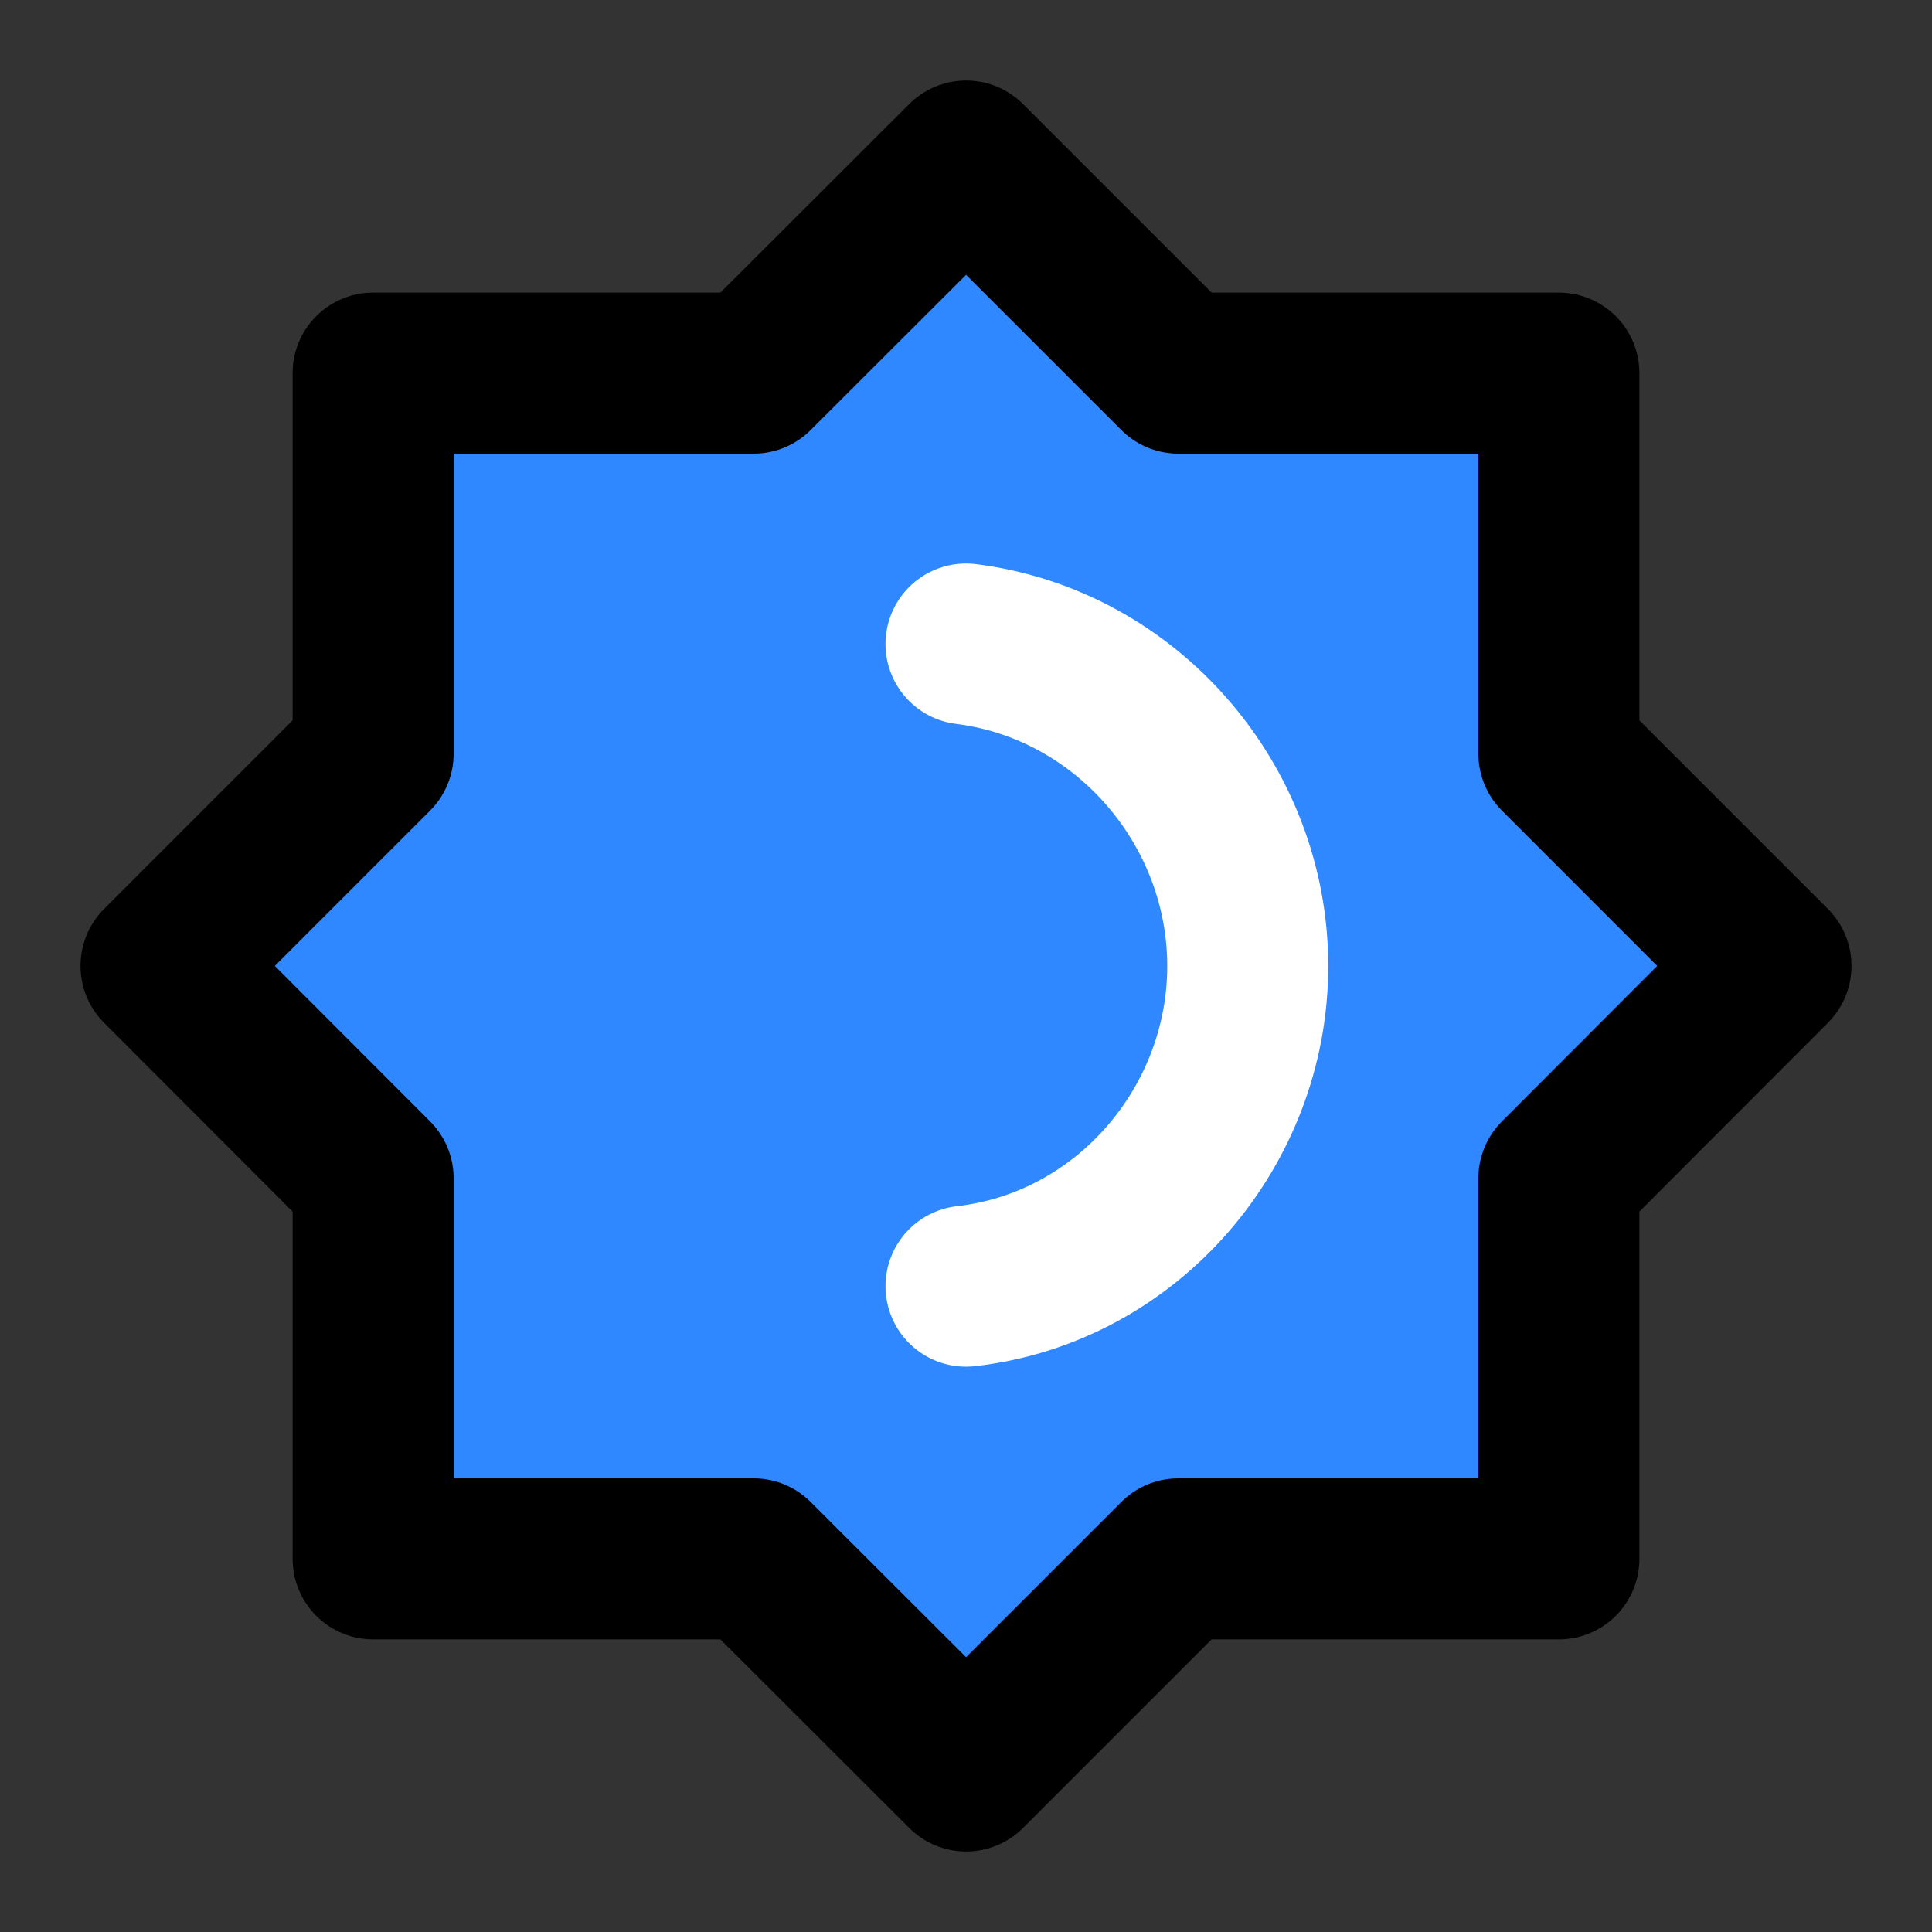
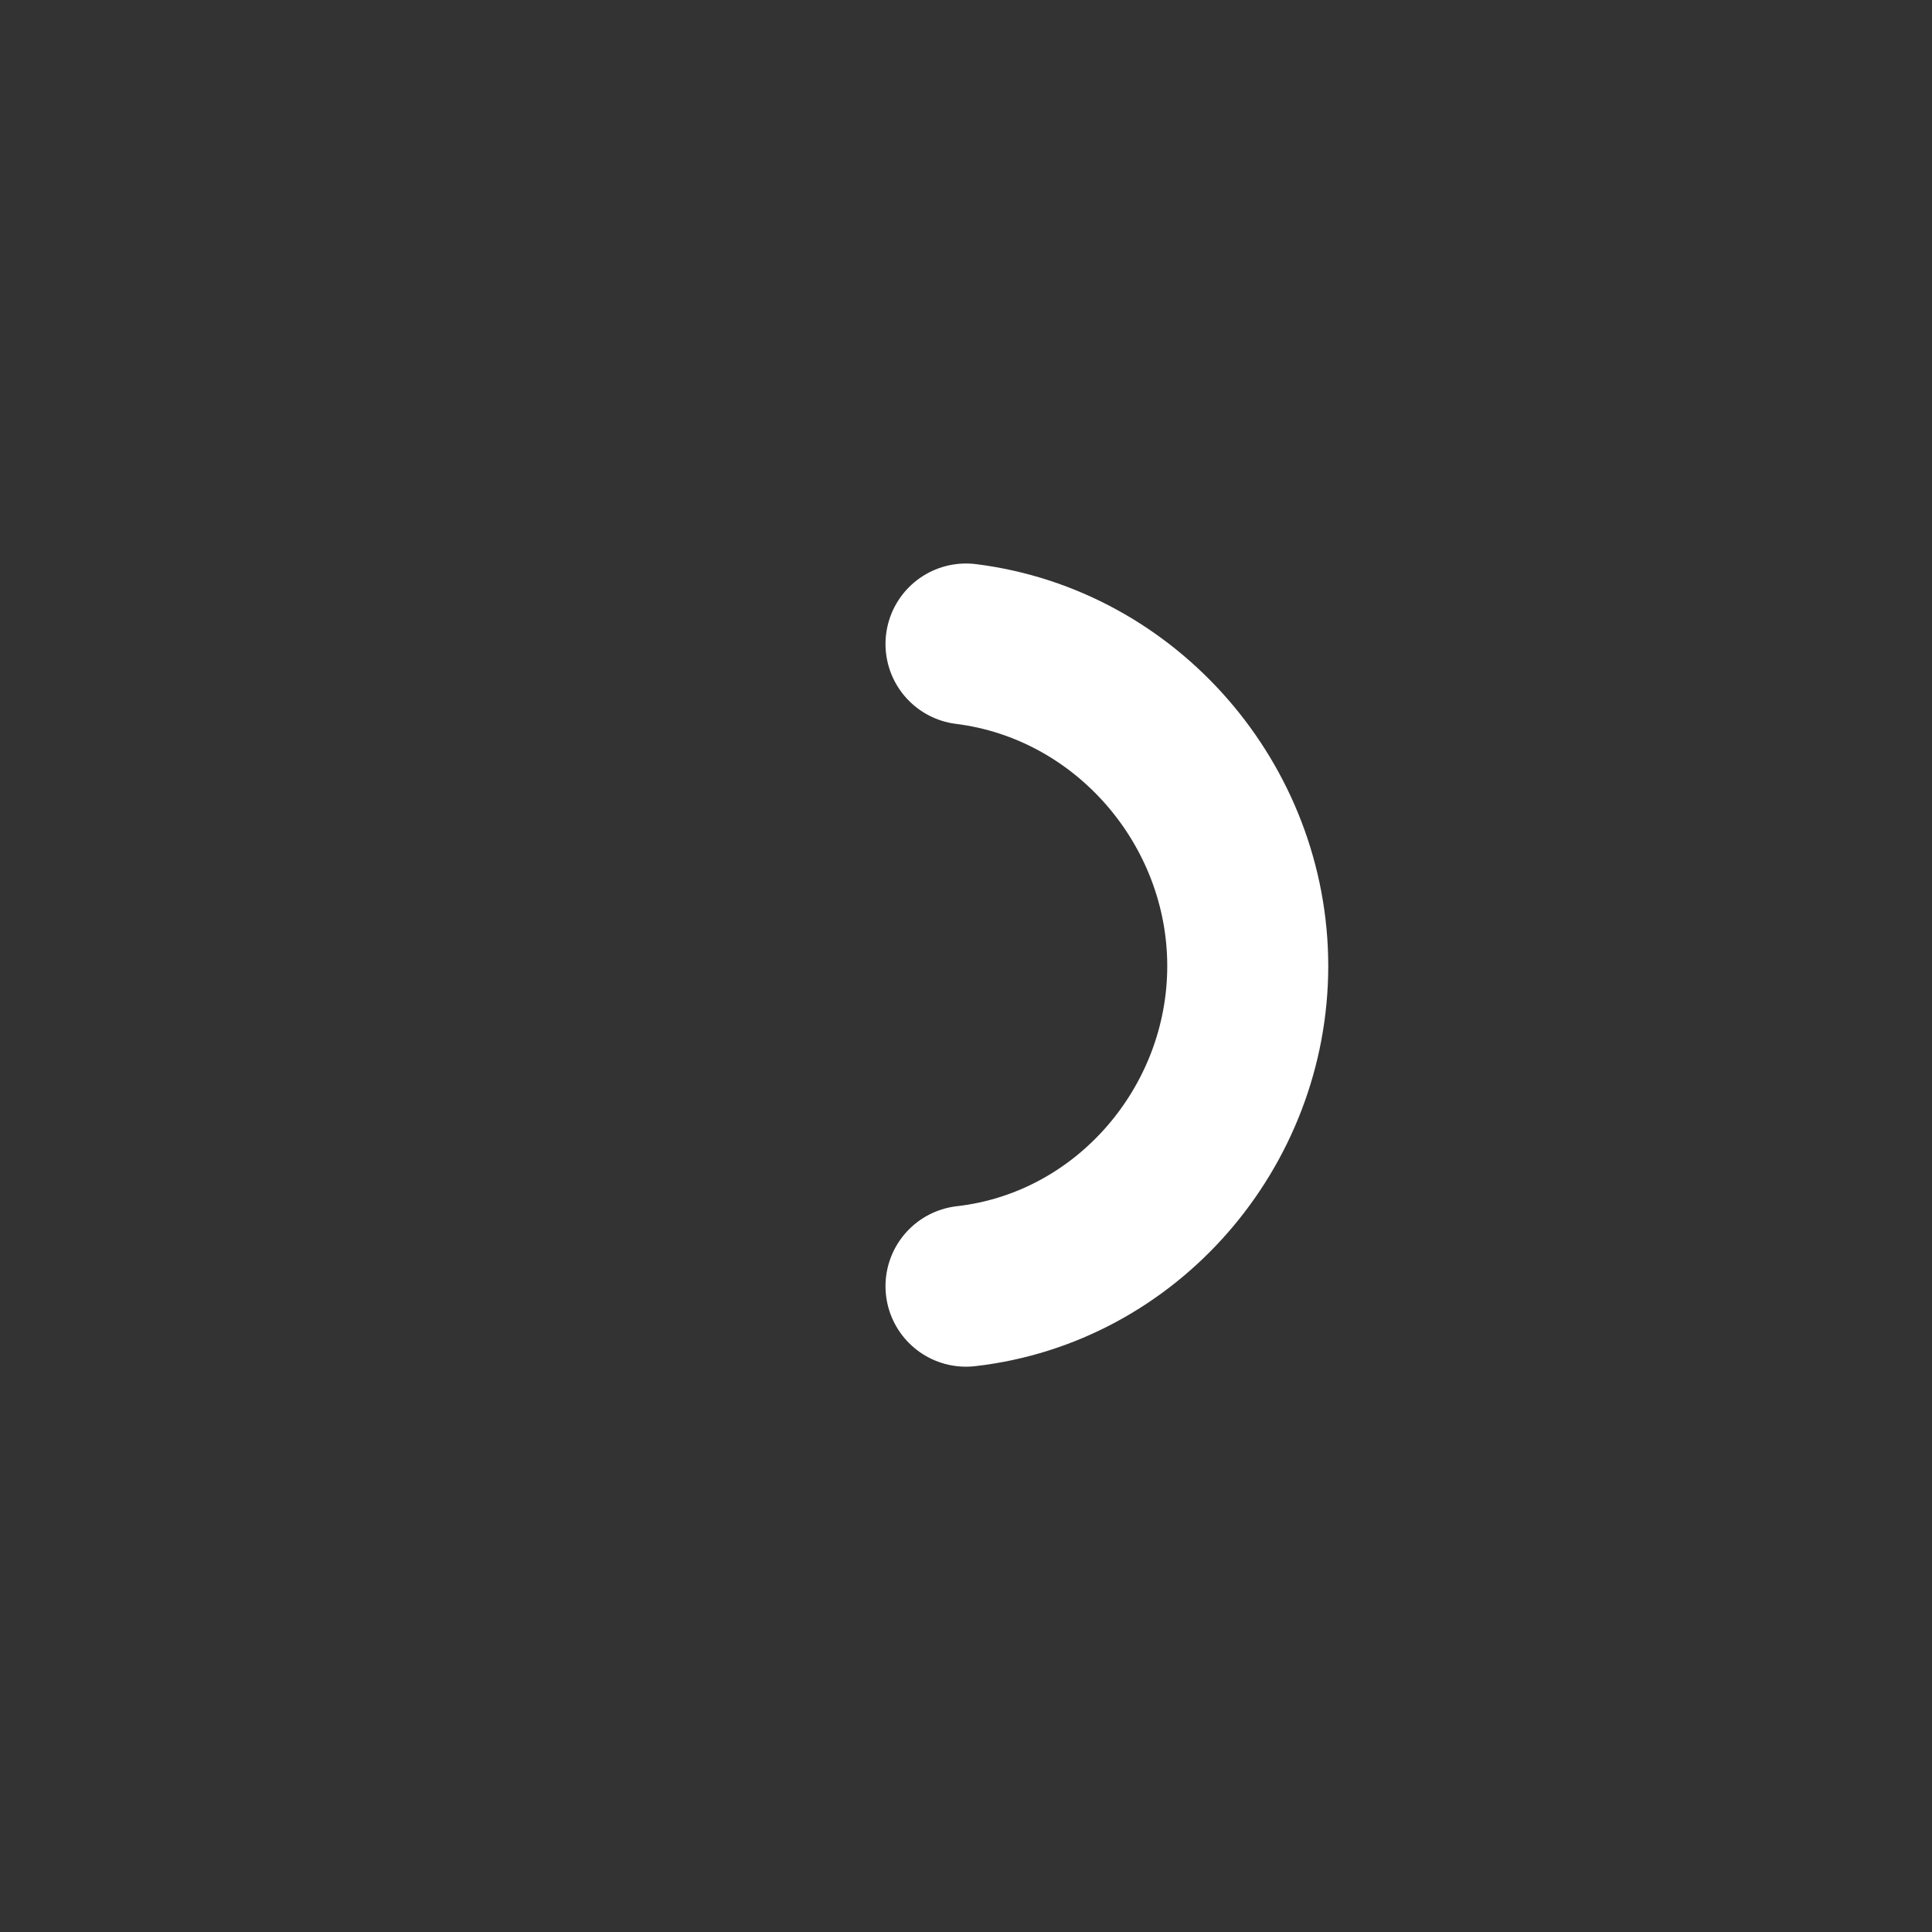
<svg xmlns="http://www.w3.org/2000/svg" width="800px" height="800px" viewBox="0 0 48 48" fill="none">
  <rect x="0" y="0" width="48" height="48" fill="#333333" stroke="none" />
-   <path d="M24.003 4L29.274 9.27H38.73V18.726L44 23.997L38.73 29.274V38.73H29.274L24.003 44L18.726 38.73H9.27V29.274L4 23.997L9.27 18.726V9.27H18.726L24.003 4Z" fill="#2F88FF" stroke="#000000" stroke-width="4" stroke-miterlimit="10" stroke-linecap="round" stroke-linejoin="round" />
  <path d="M24 16C27.993 16.5 31 20 31 24C31 28 28 31.5 24 31.955" stroke="white" stroke-width="4" stroke-miterlimit="10" stroke-linecap="round" stroke-linejoin="round" />
</svg>